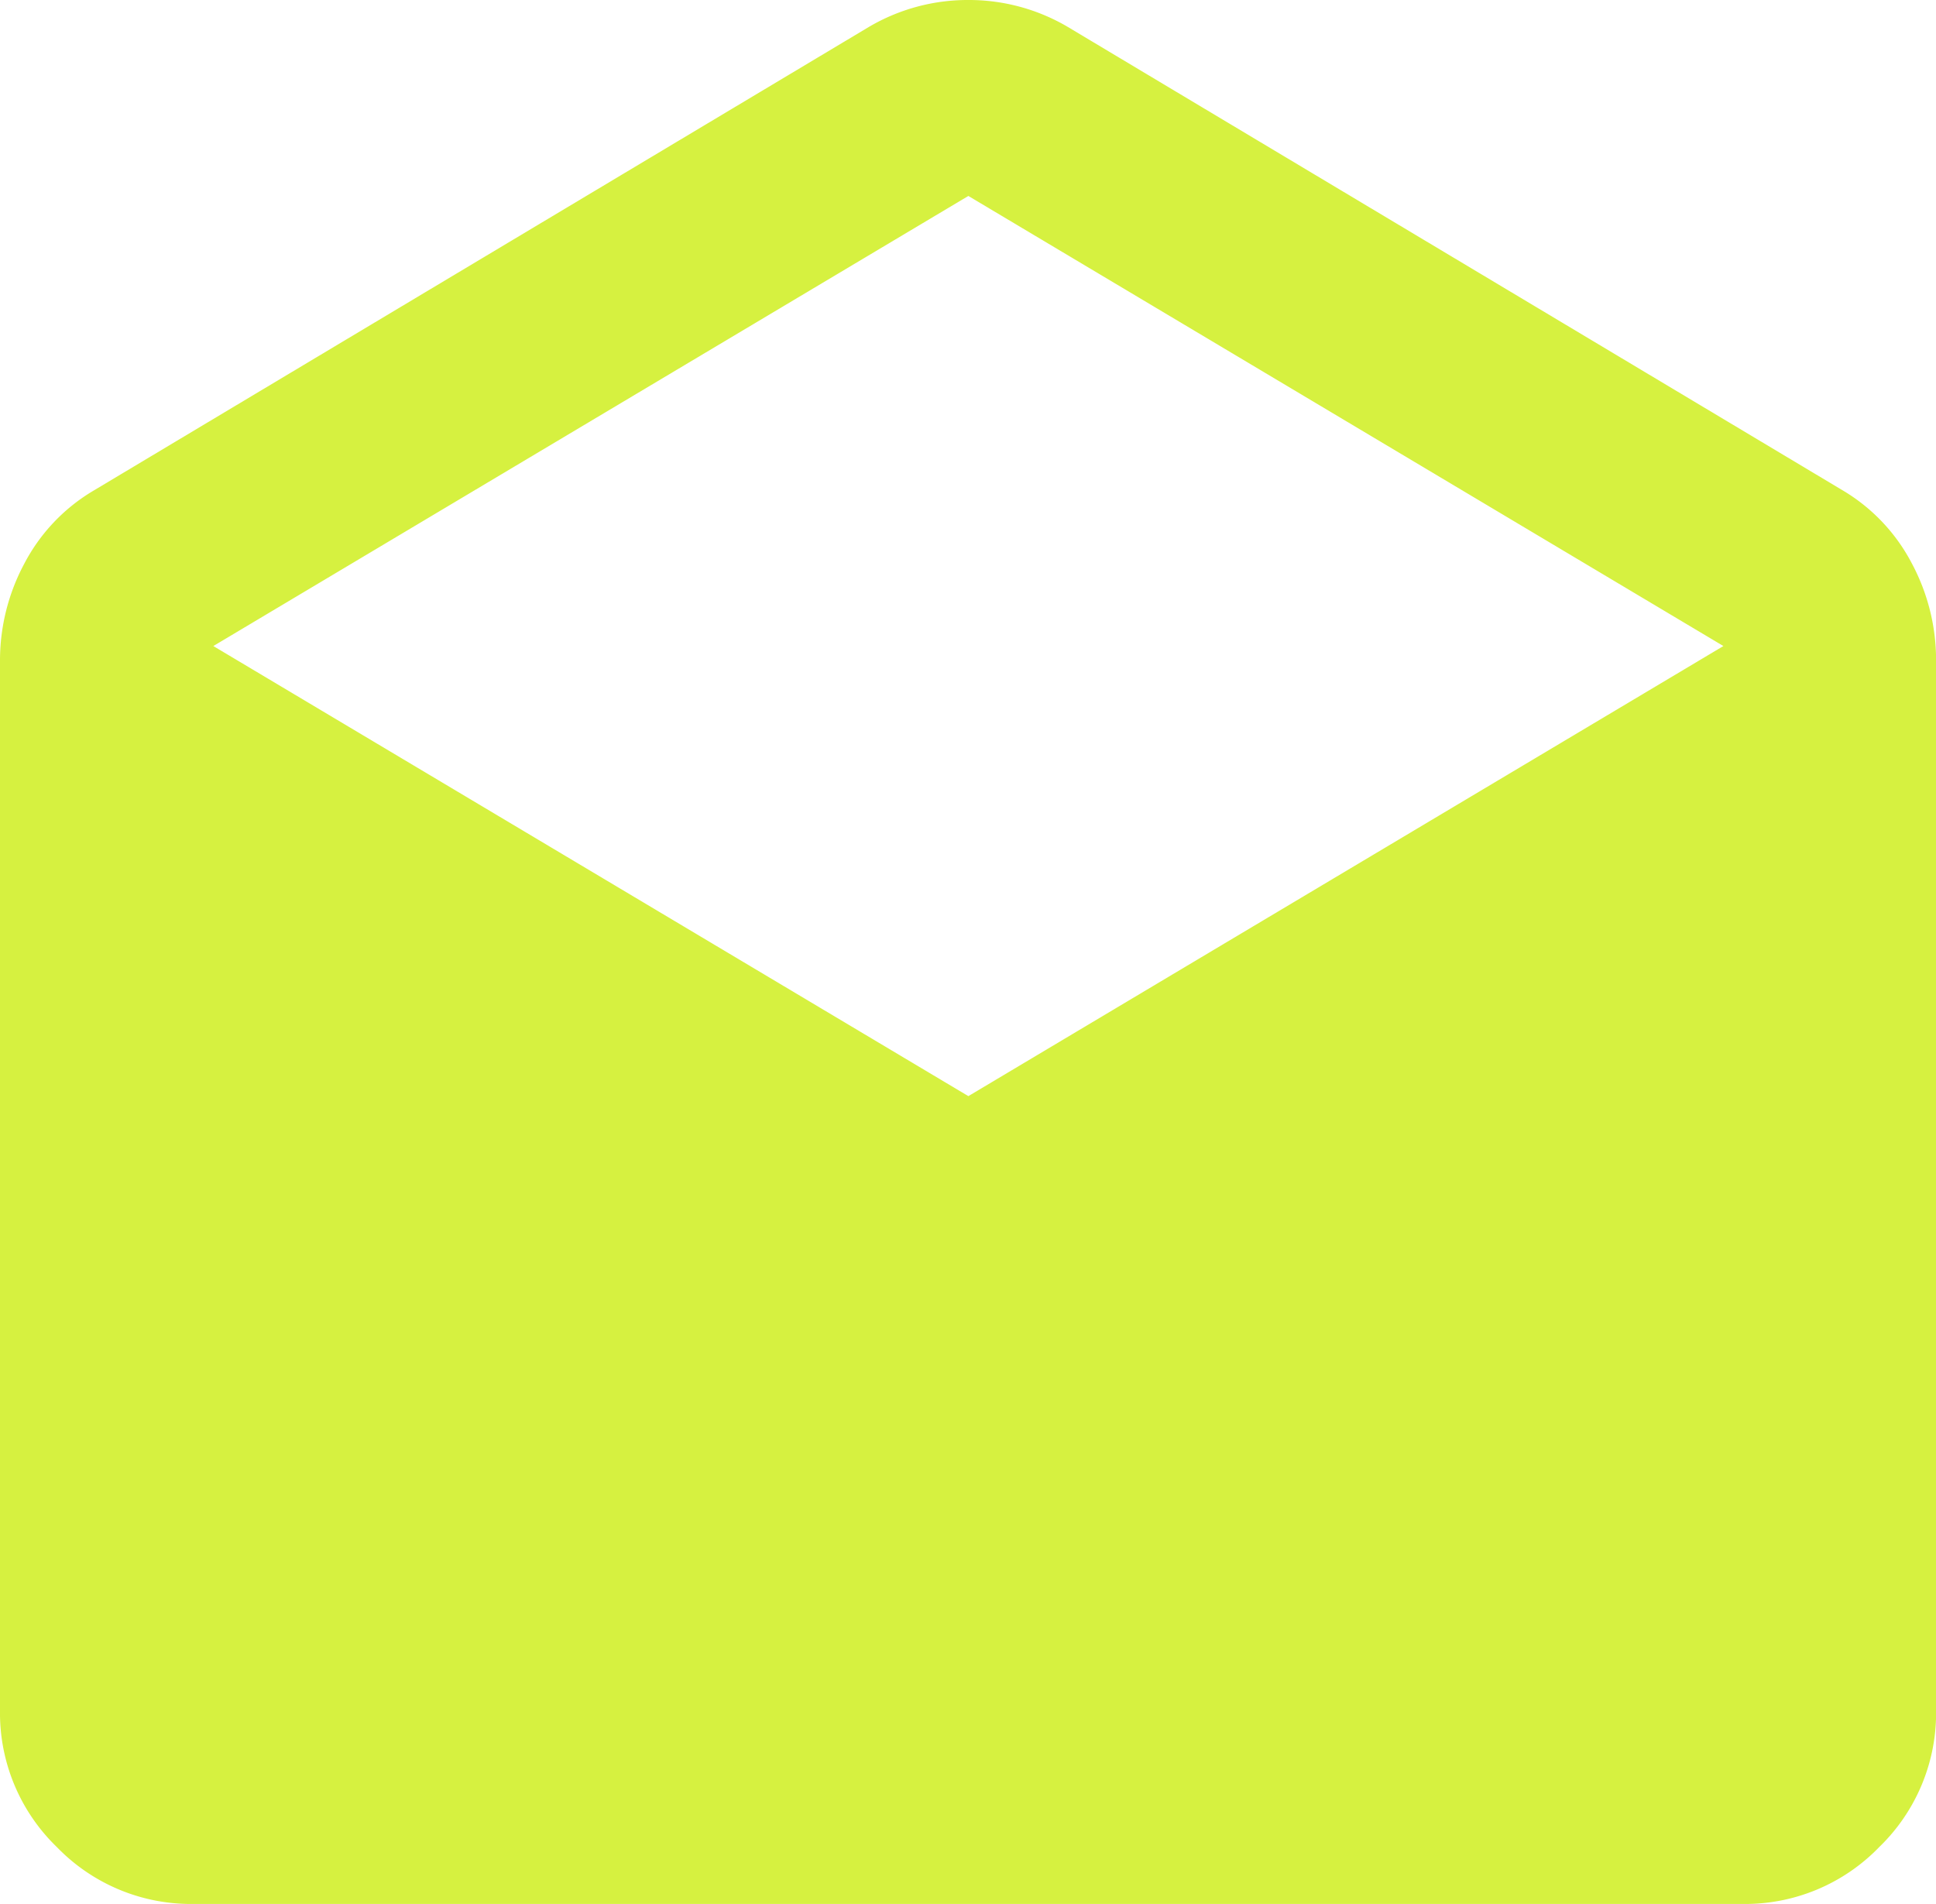
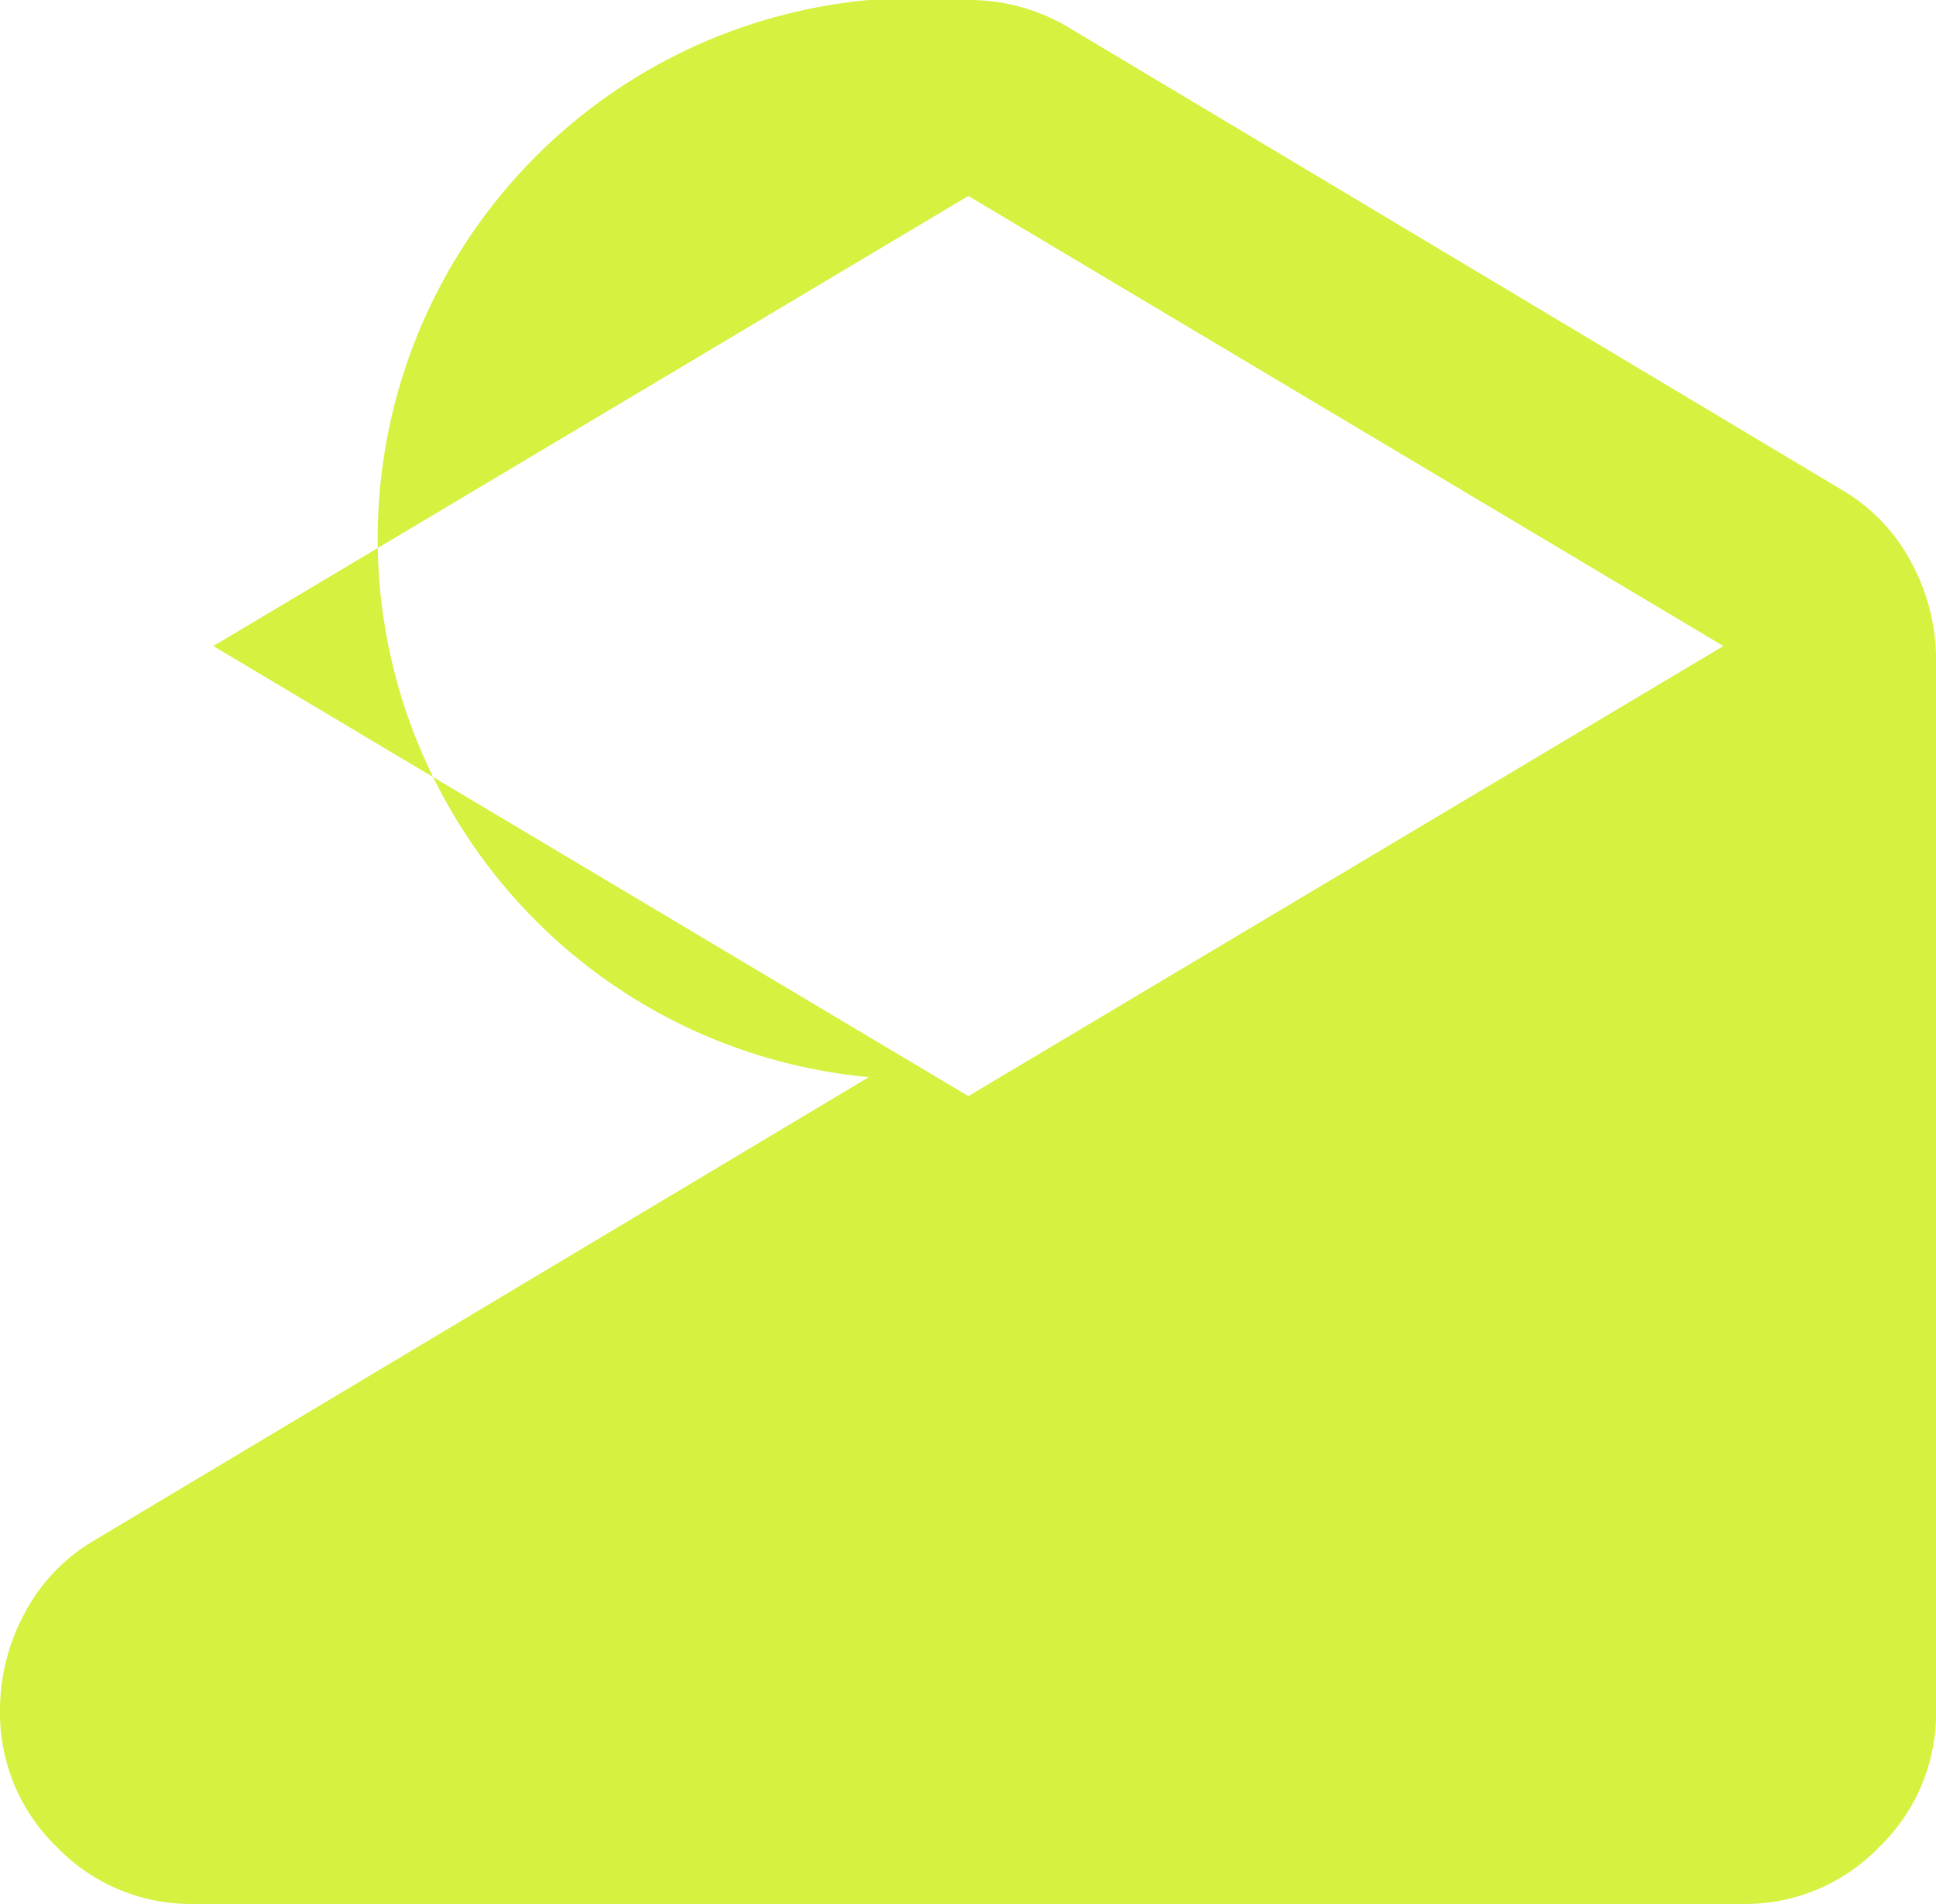
<svg xmlns="http://www.w3.org/2000/svg" width="26.79" height="26.355" viewBox="0 0 26.79 26.355">
  <g id="Group_1627" data-name="Group 1627" transform="translate(0)">
-     <path id="drafts_FILL1_wght400_GRAD0_opsz24" d="M94.768-906.632l10.75,6.43a2.541,2.541,0,0,1,.938,1,2.837,2.837,0,0,1,.335,1.339v14.534a2.58,2.58,0,0,1-.787,1.892,2.58,2.58,0,0,1-1.892.787H82.679a2.58,2.58,0,0,1-1.892-.787A2.58,2.58,0,0,1,80-883.324v-14.534a2.837,2.837,0,0,1,.335-1.339,2.541,2.541,0,0,1,.938-1l10.75-6.43A2.694,2.694,0,0,1,93.4-907,2.694,2.694,0,0,1,94.768-906.632ZM93.4-891.83l10.448-6.229L93.4-904.288l-10.448,6.229Z" transform="translate(-80 907)" fill="#d6f140" />
+     <path id="drafts_FILL1_wght400_GRAD0_opsz24" d="M94.768-906.632l10.75,6.43a2.541,2.541,0,0,1,.938,1,2.837,2.837,0,0,1,.335,1.339v14.534a2.58,2.58,0,0,1-.787,1.892,2.58,2.58,0,0,1-1.892.787H82.679a2.58,2.58,0,0,1-1.892-.787A2.58,2.58,0,0,1,80-883.324a2.837,2.837,0,0,1,.335-1.339,2.541,2.541,0,0,1,.938-1l10.75-6.43A2.694,2.694,0,0,1,93.4-907,2.694,2.694,0,0,1,94.768-906.632ZM93.4-891.83l10.448-6.229L93.4-904.288l-10.448,6.229Z" transform="translate(-80 907)" fill="#d6f140" />
  </g>
</svg>